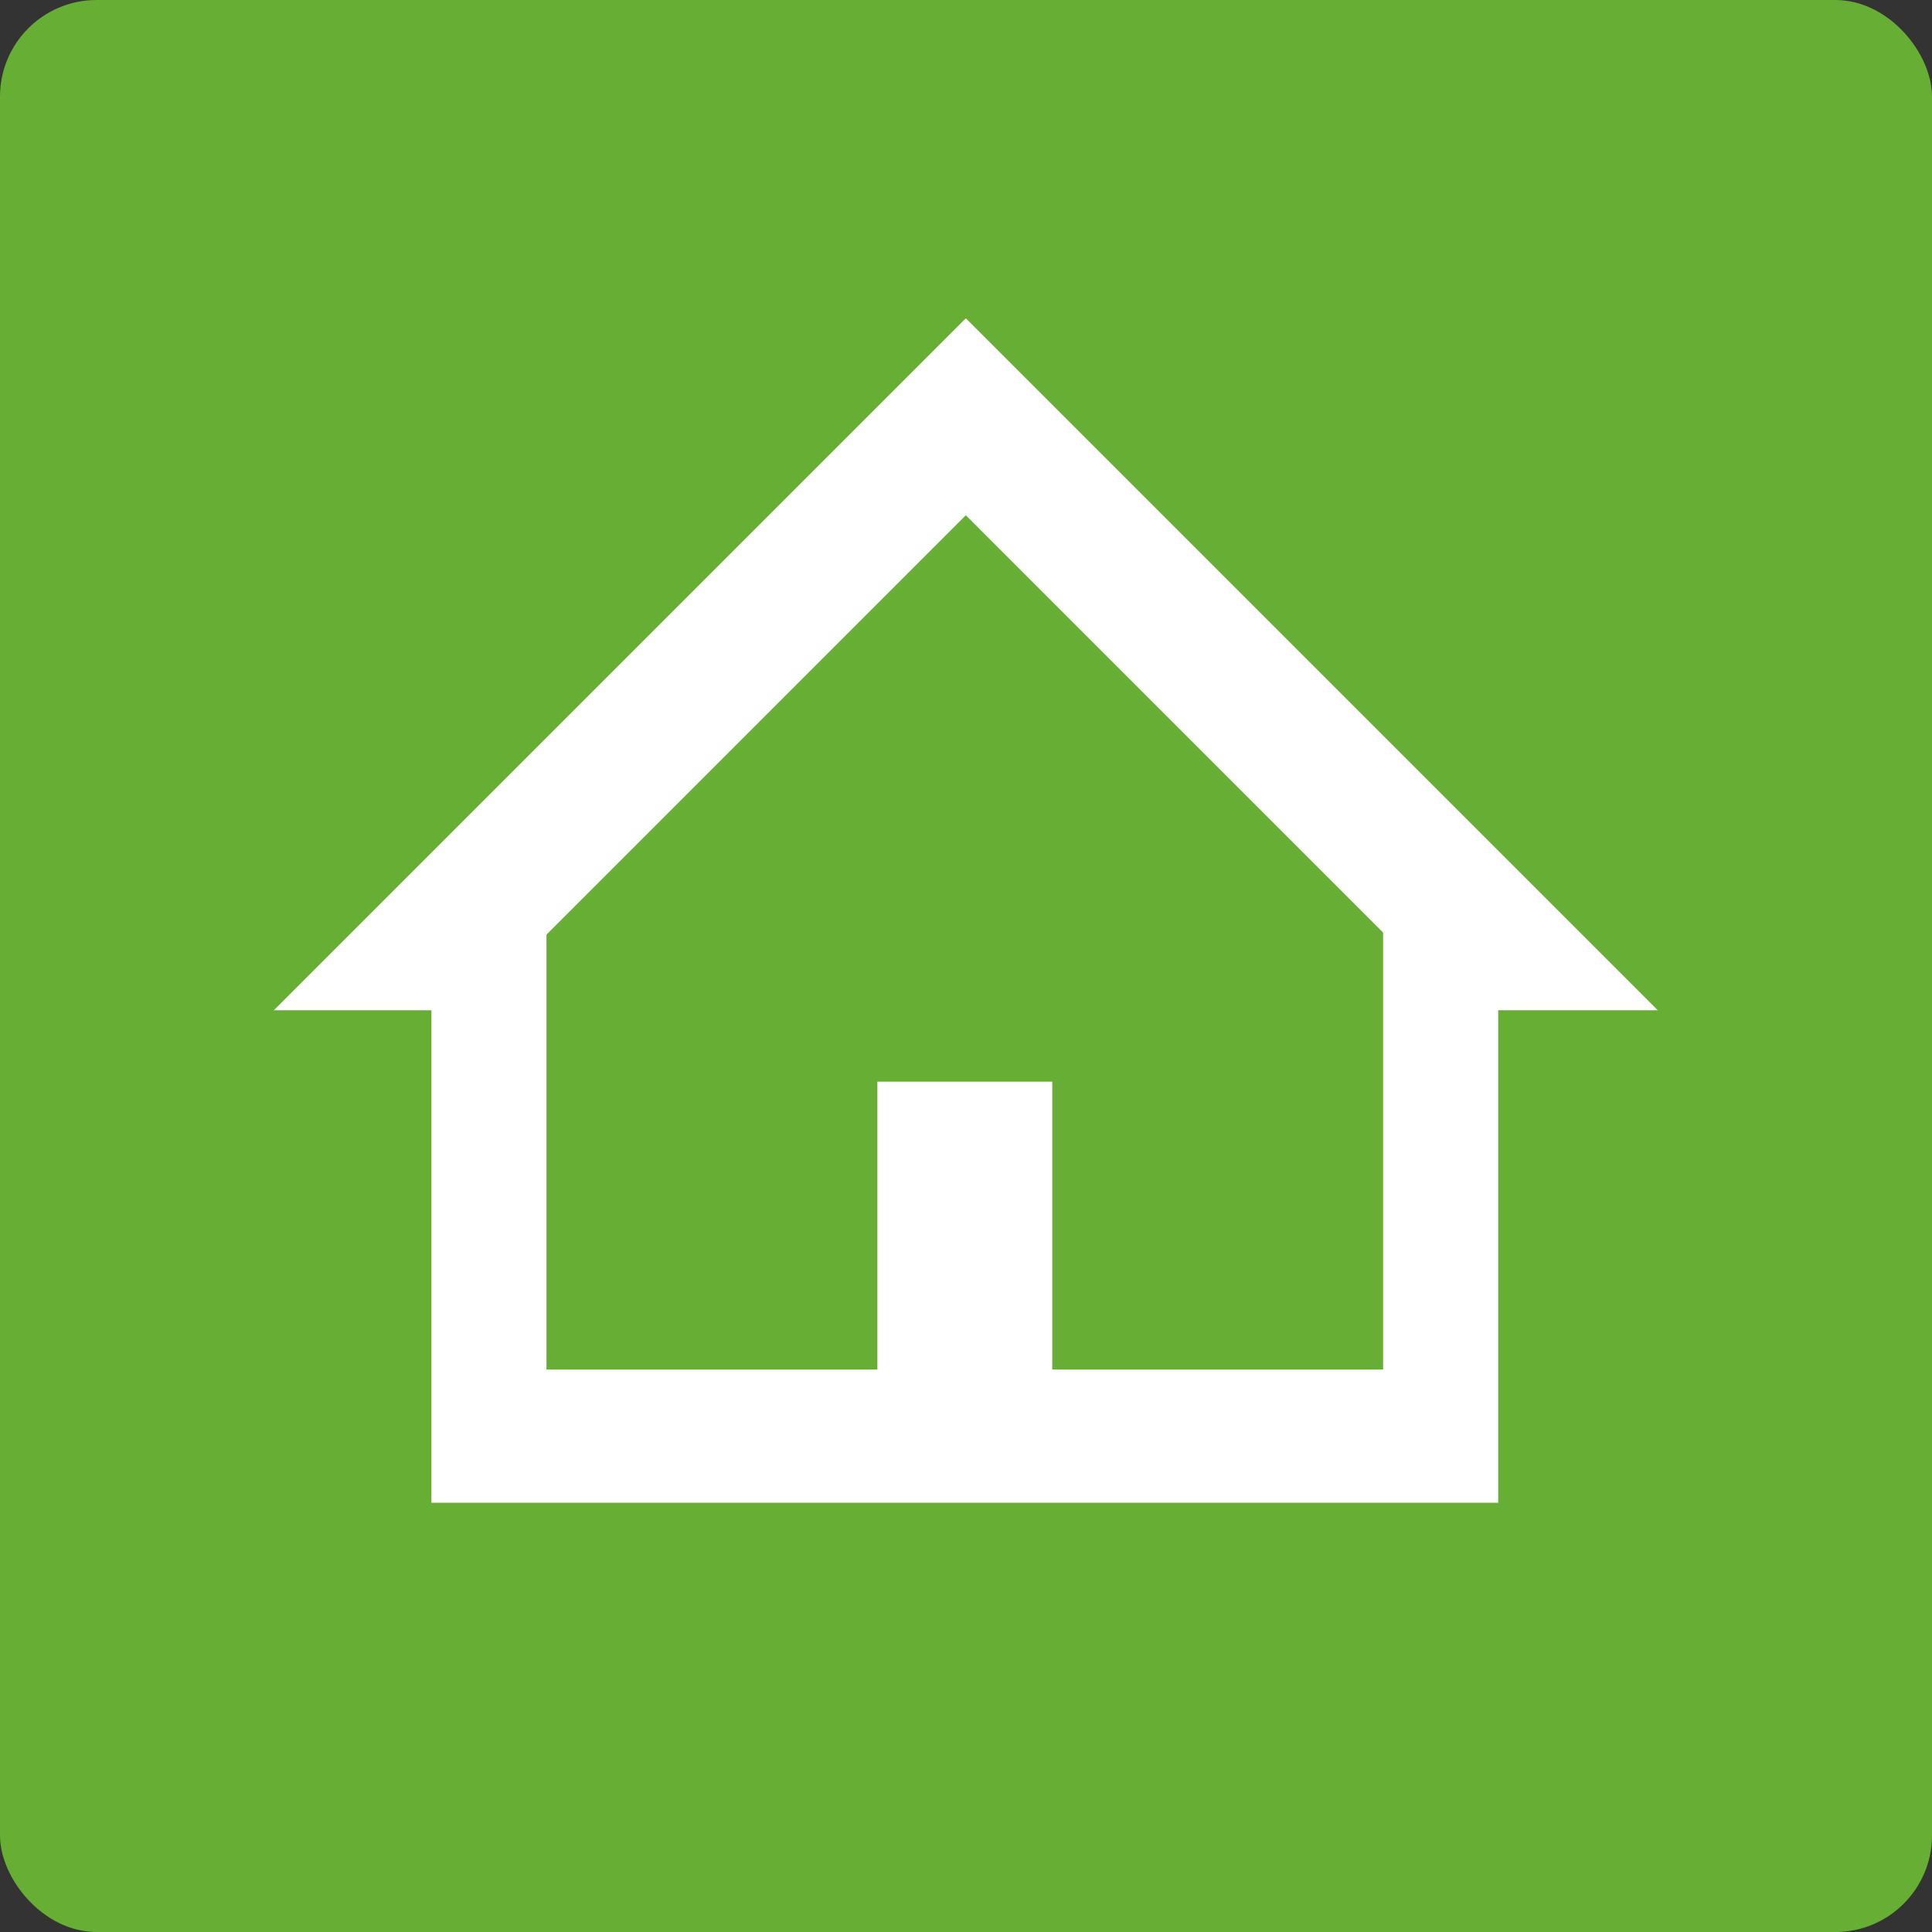
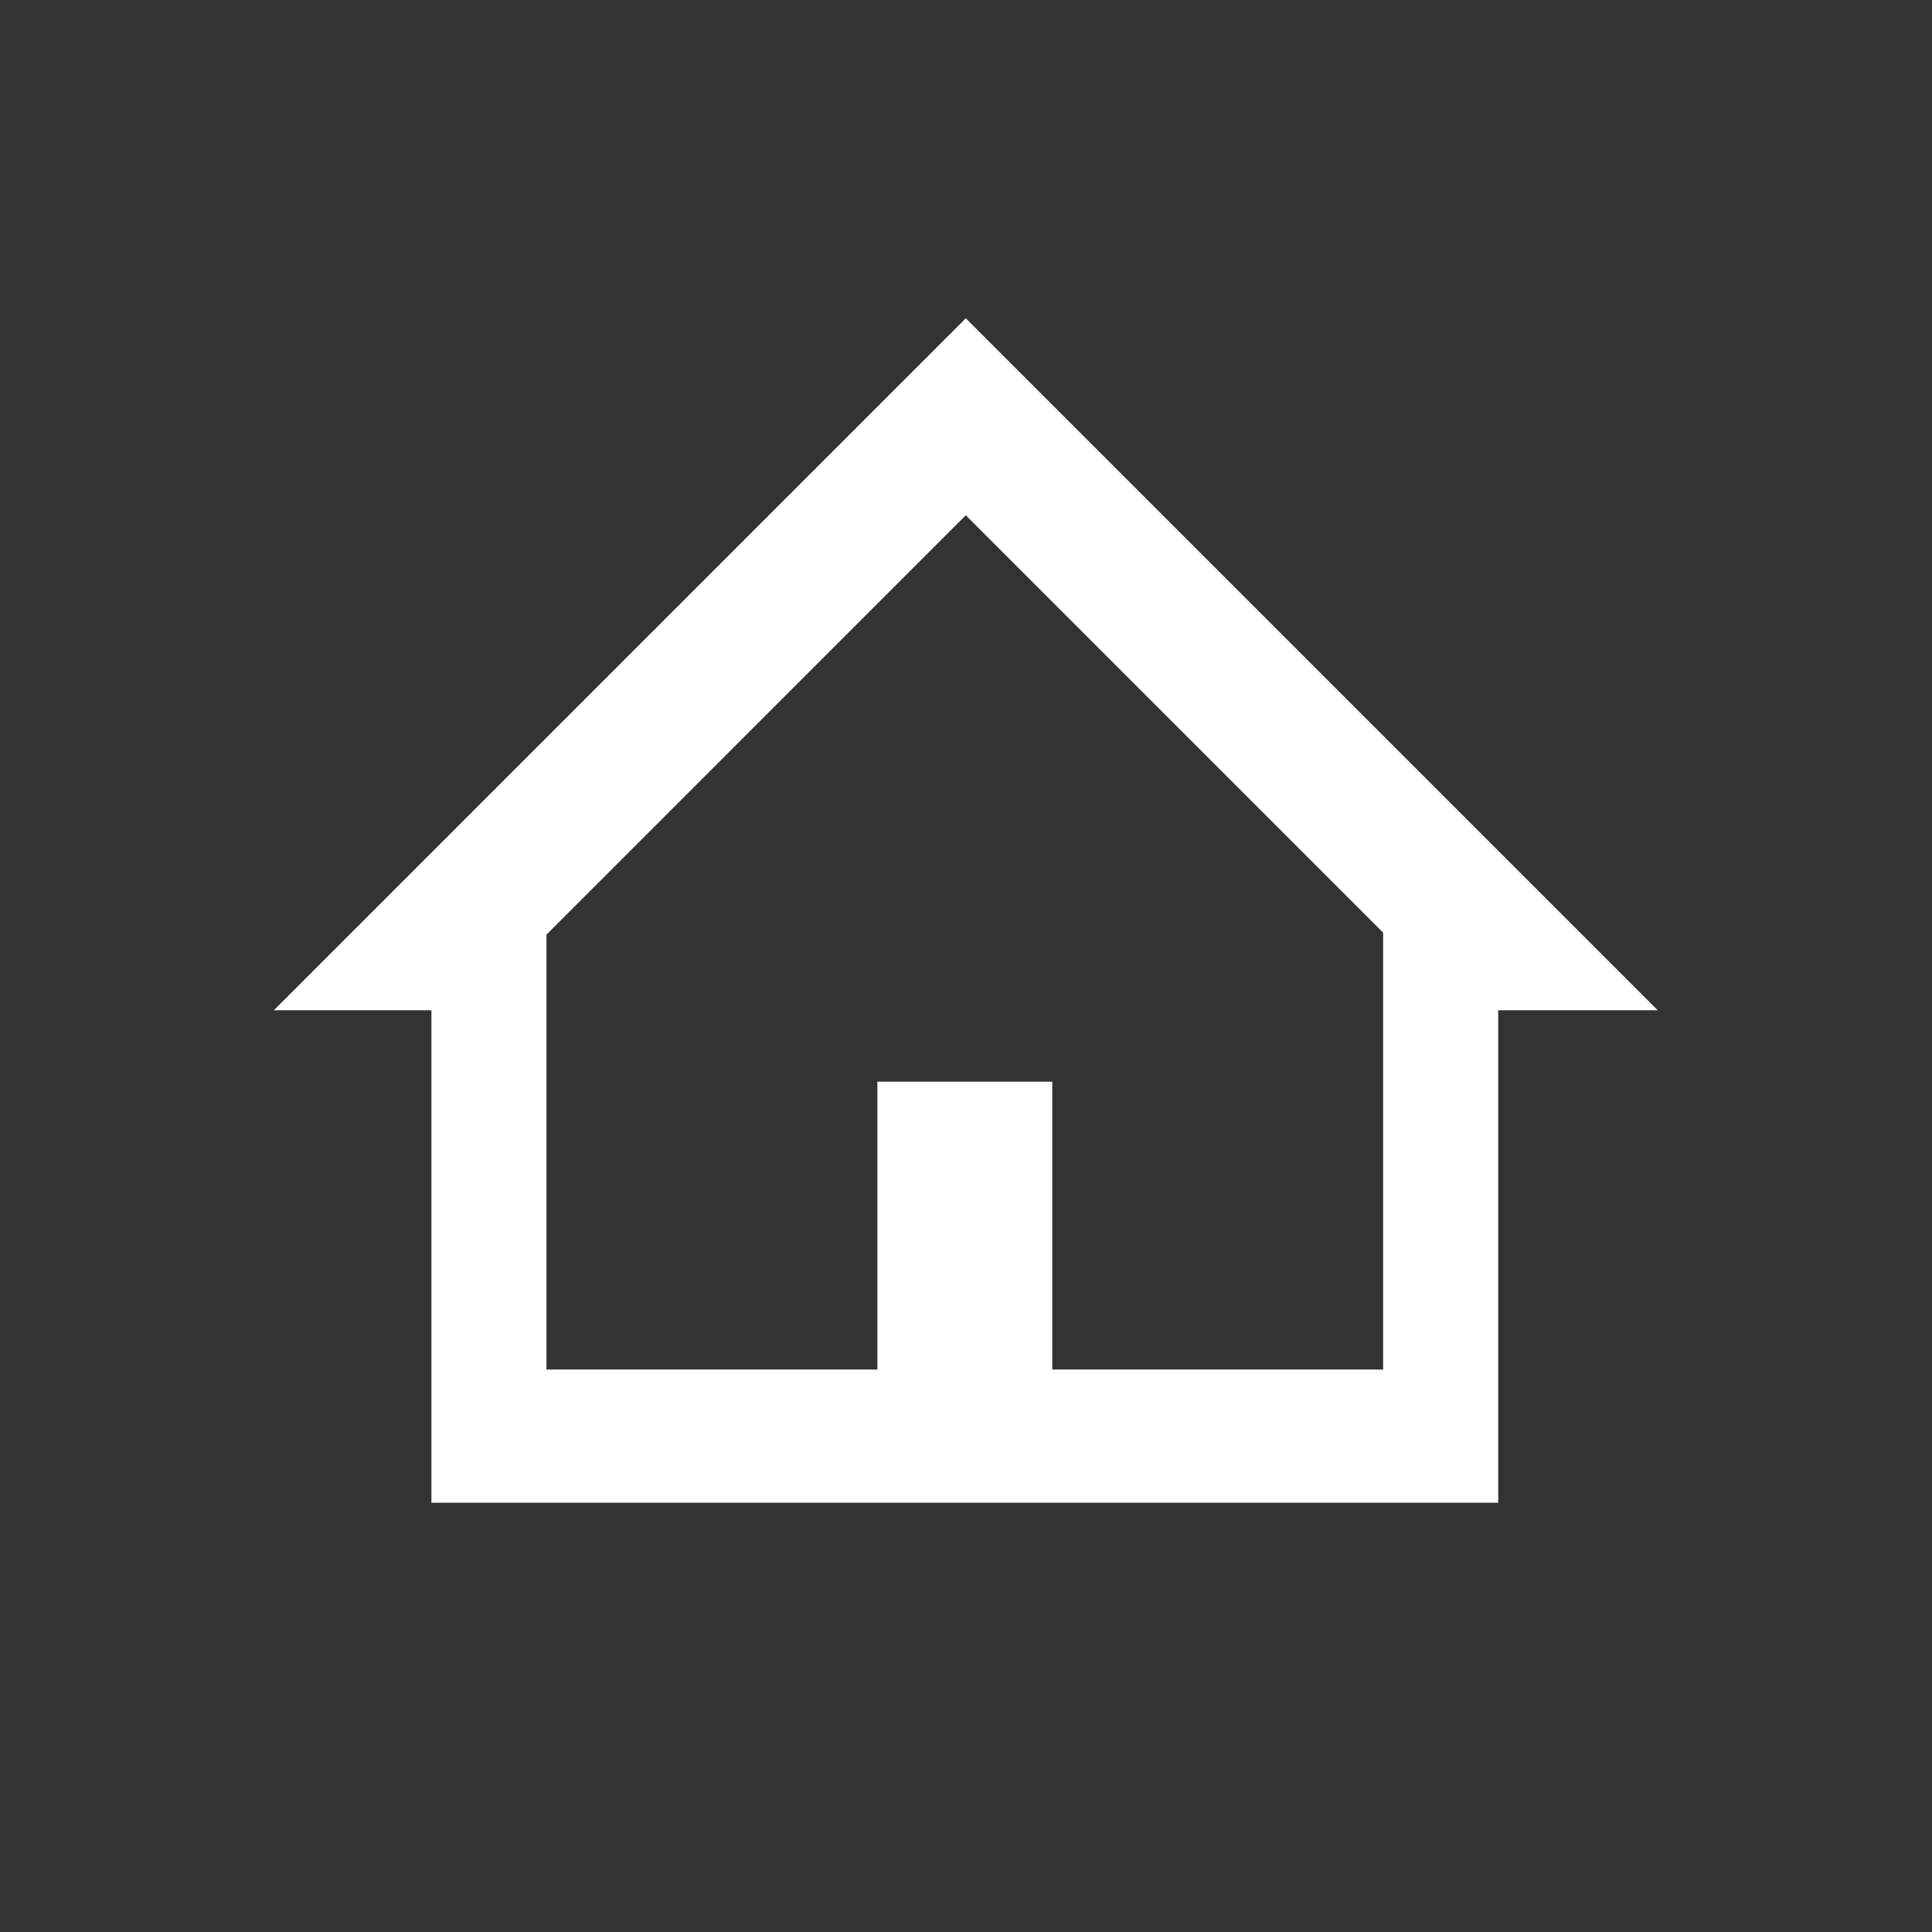
<svg xmlns="http://www.w3.org/2000/svg" viewBox="0 0 40 40" version="1.1" height="140px" width="140px">
  <rect x="0" y="0" width="40" height="40" fill="#333333" stroke="none" />
  <title>Portal square/Dot Property (Cambodia)</title>
  <desc>Created with Sketch.</desc>
  <g id="Portal-square/Dot-Property-(Cambodia)" stroke="none" stroke-width="1" fill="none" fill-rule="evenodd">
    <g id="DotProperty">
-       <rect id="Rectangle" fill="#67AF34" fill-rule="nonzero" x="0" y="0" width="40" height="40" rx="2" />
      <path d="M21.786,28.355 L21.786,22.395 L18.165,22.395 L18.165,28.355 L11.314,28.355 L11.314,19.351 L19.996,10.668 L28.636,19.309 L28.636,28.355 L21.786,28.355 Z M34.322,20.916 L19.996,6.59 L5.67,20.916 L8.932,20.916 L8.932,31.113 L31.019,31.113 L31.019,20.916 L34.322,20.916 Z" id="Fill-2" fill="#FFFFFF" />
    </g>
  </g>
</svg>